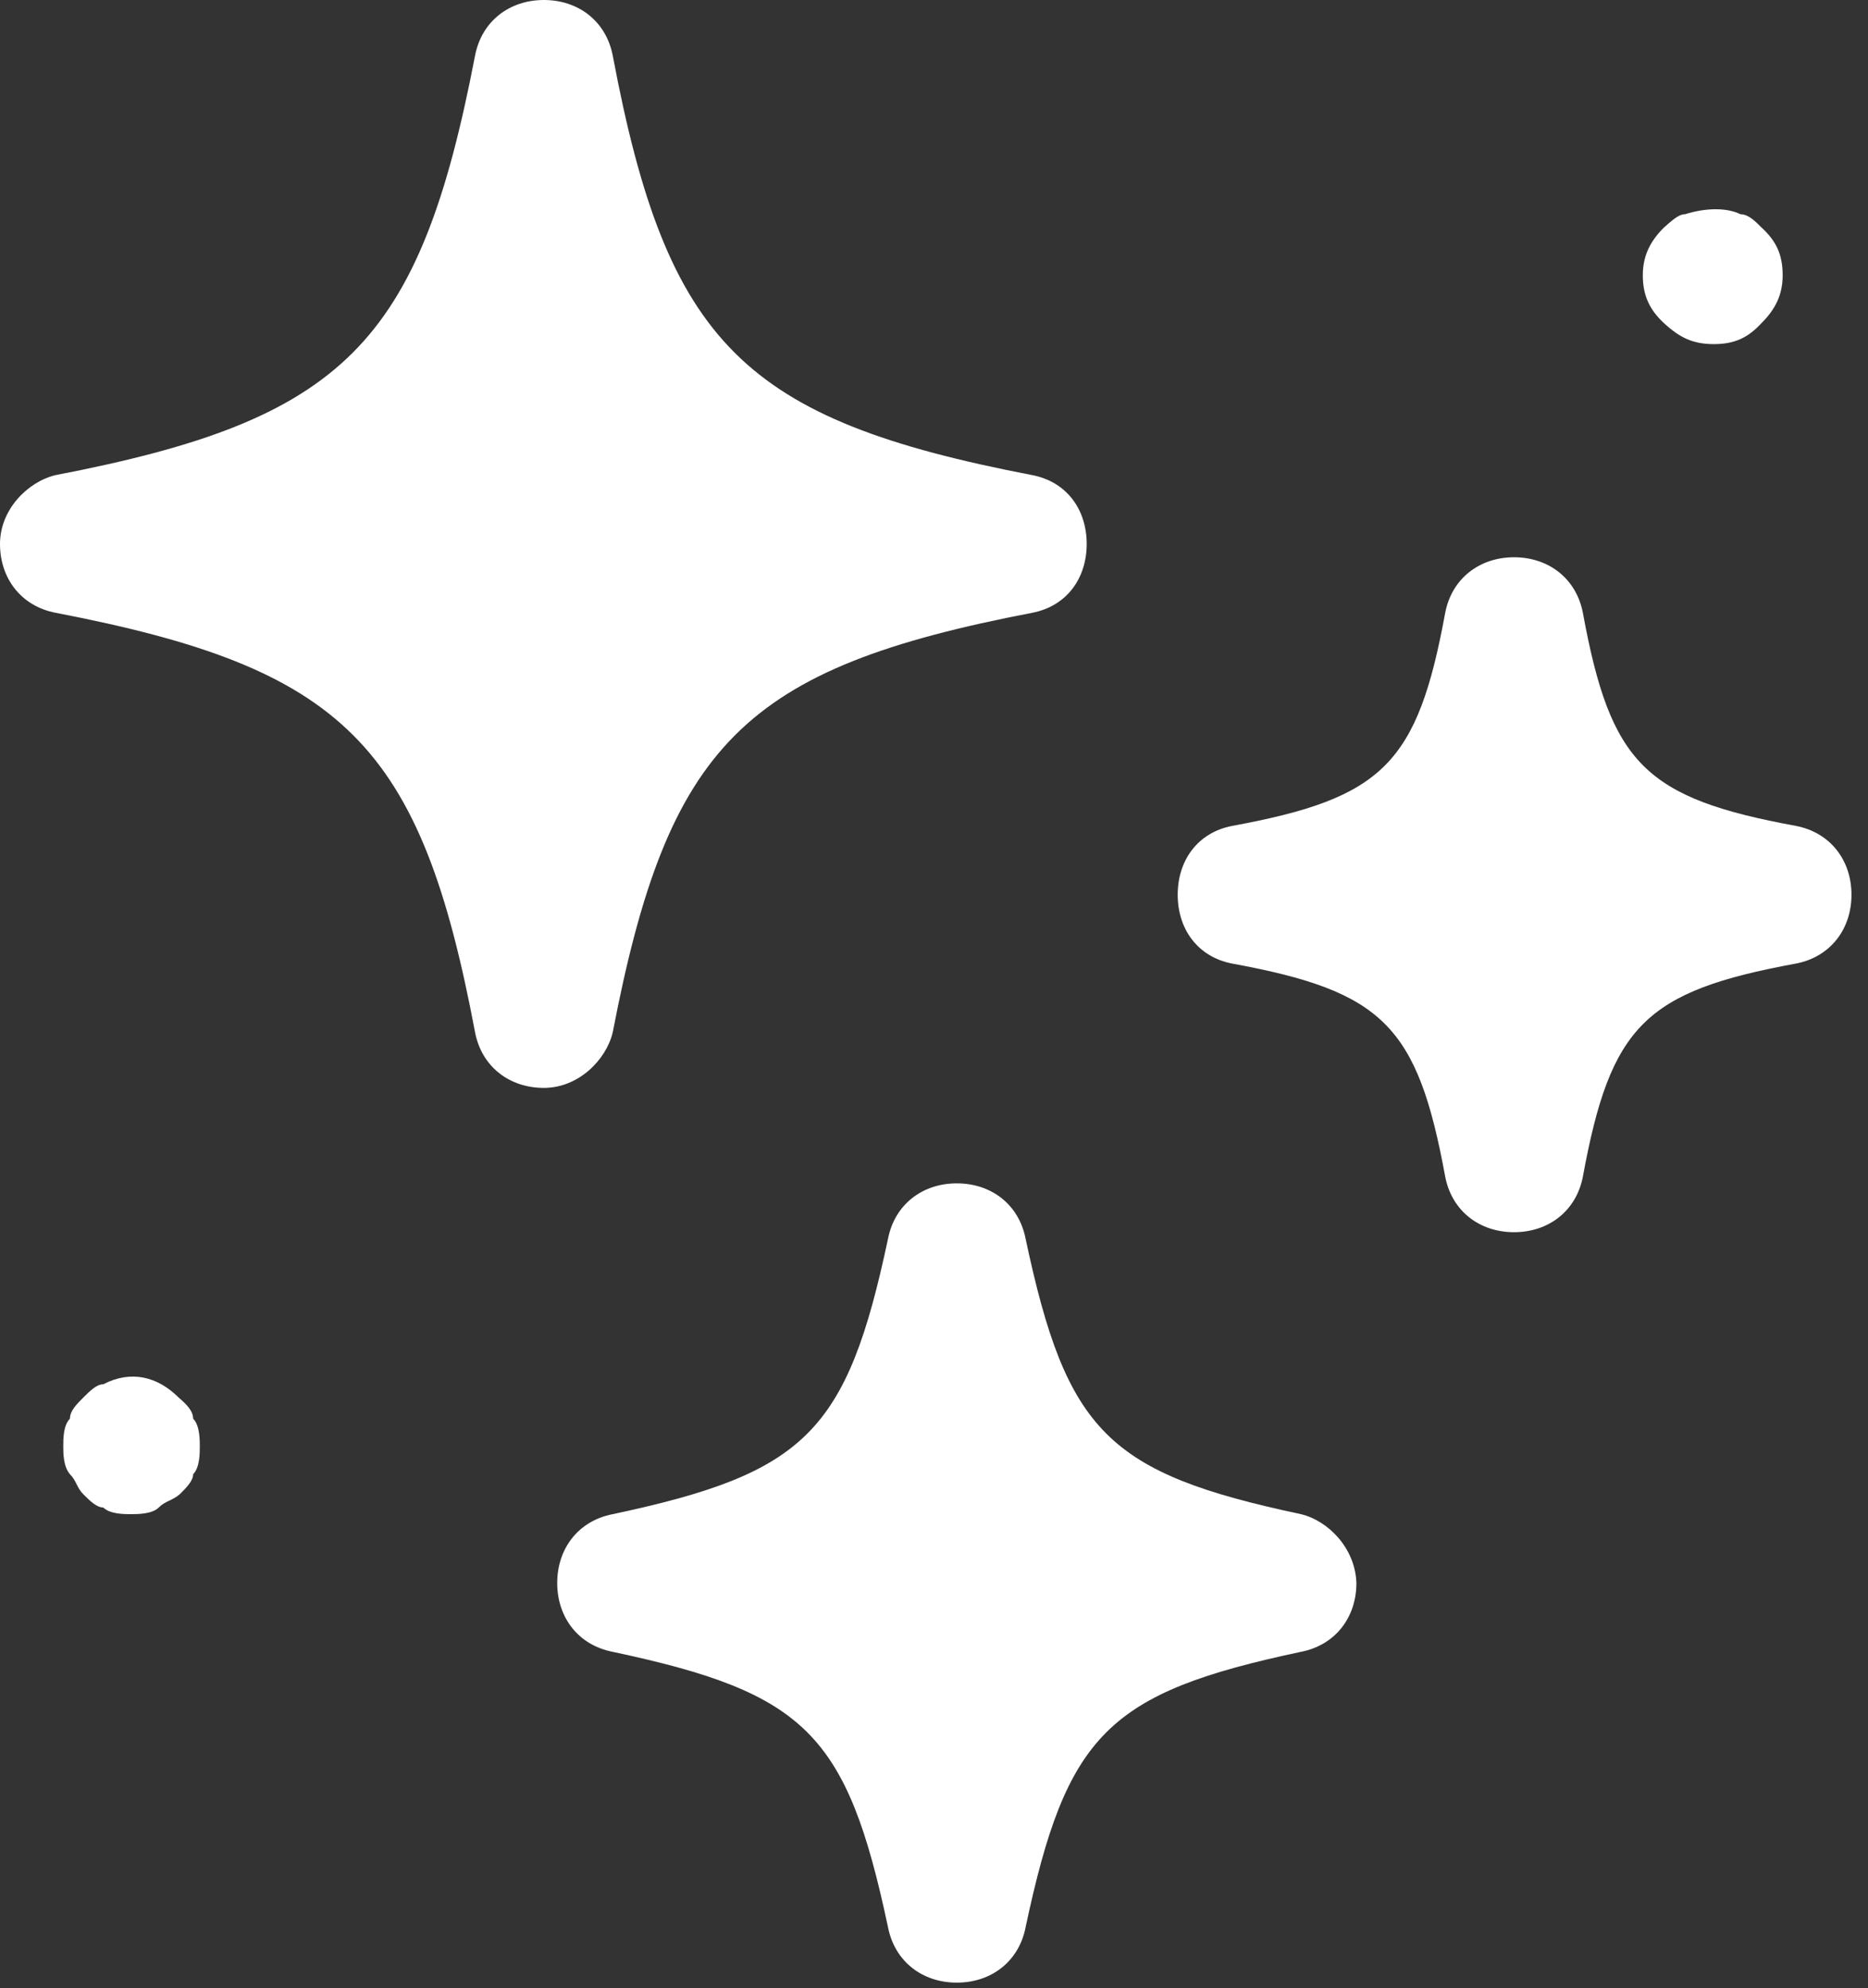
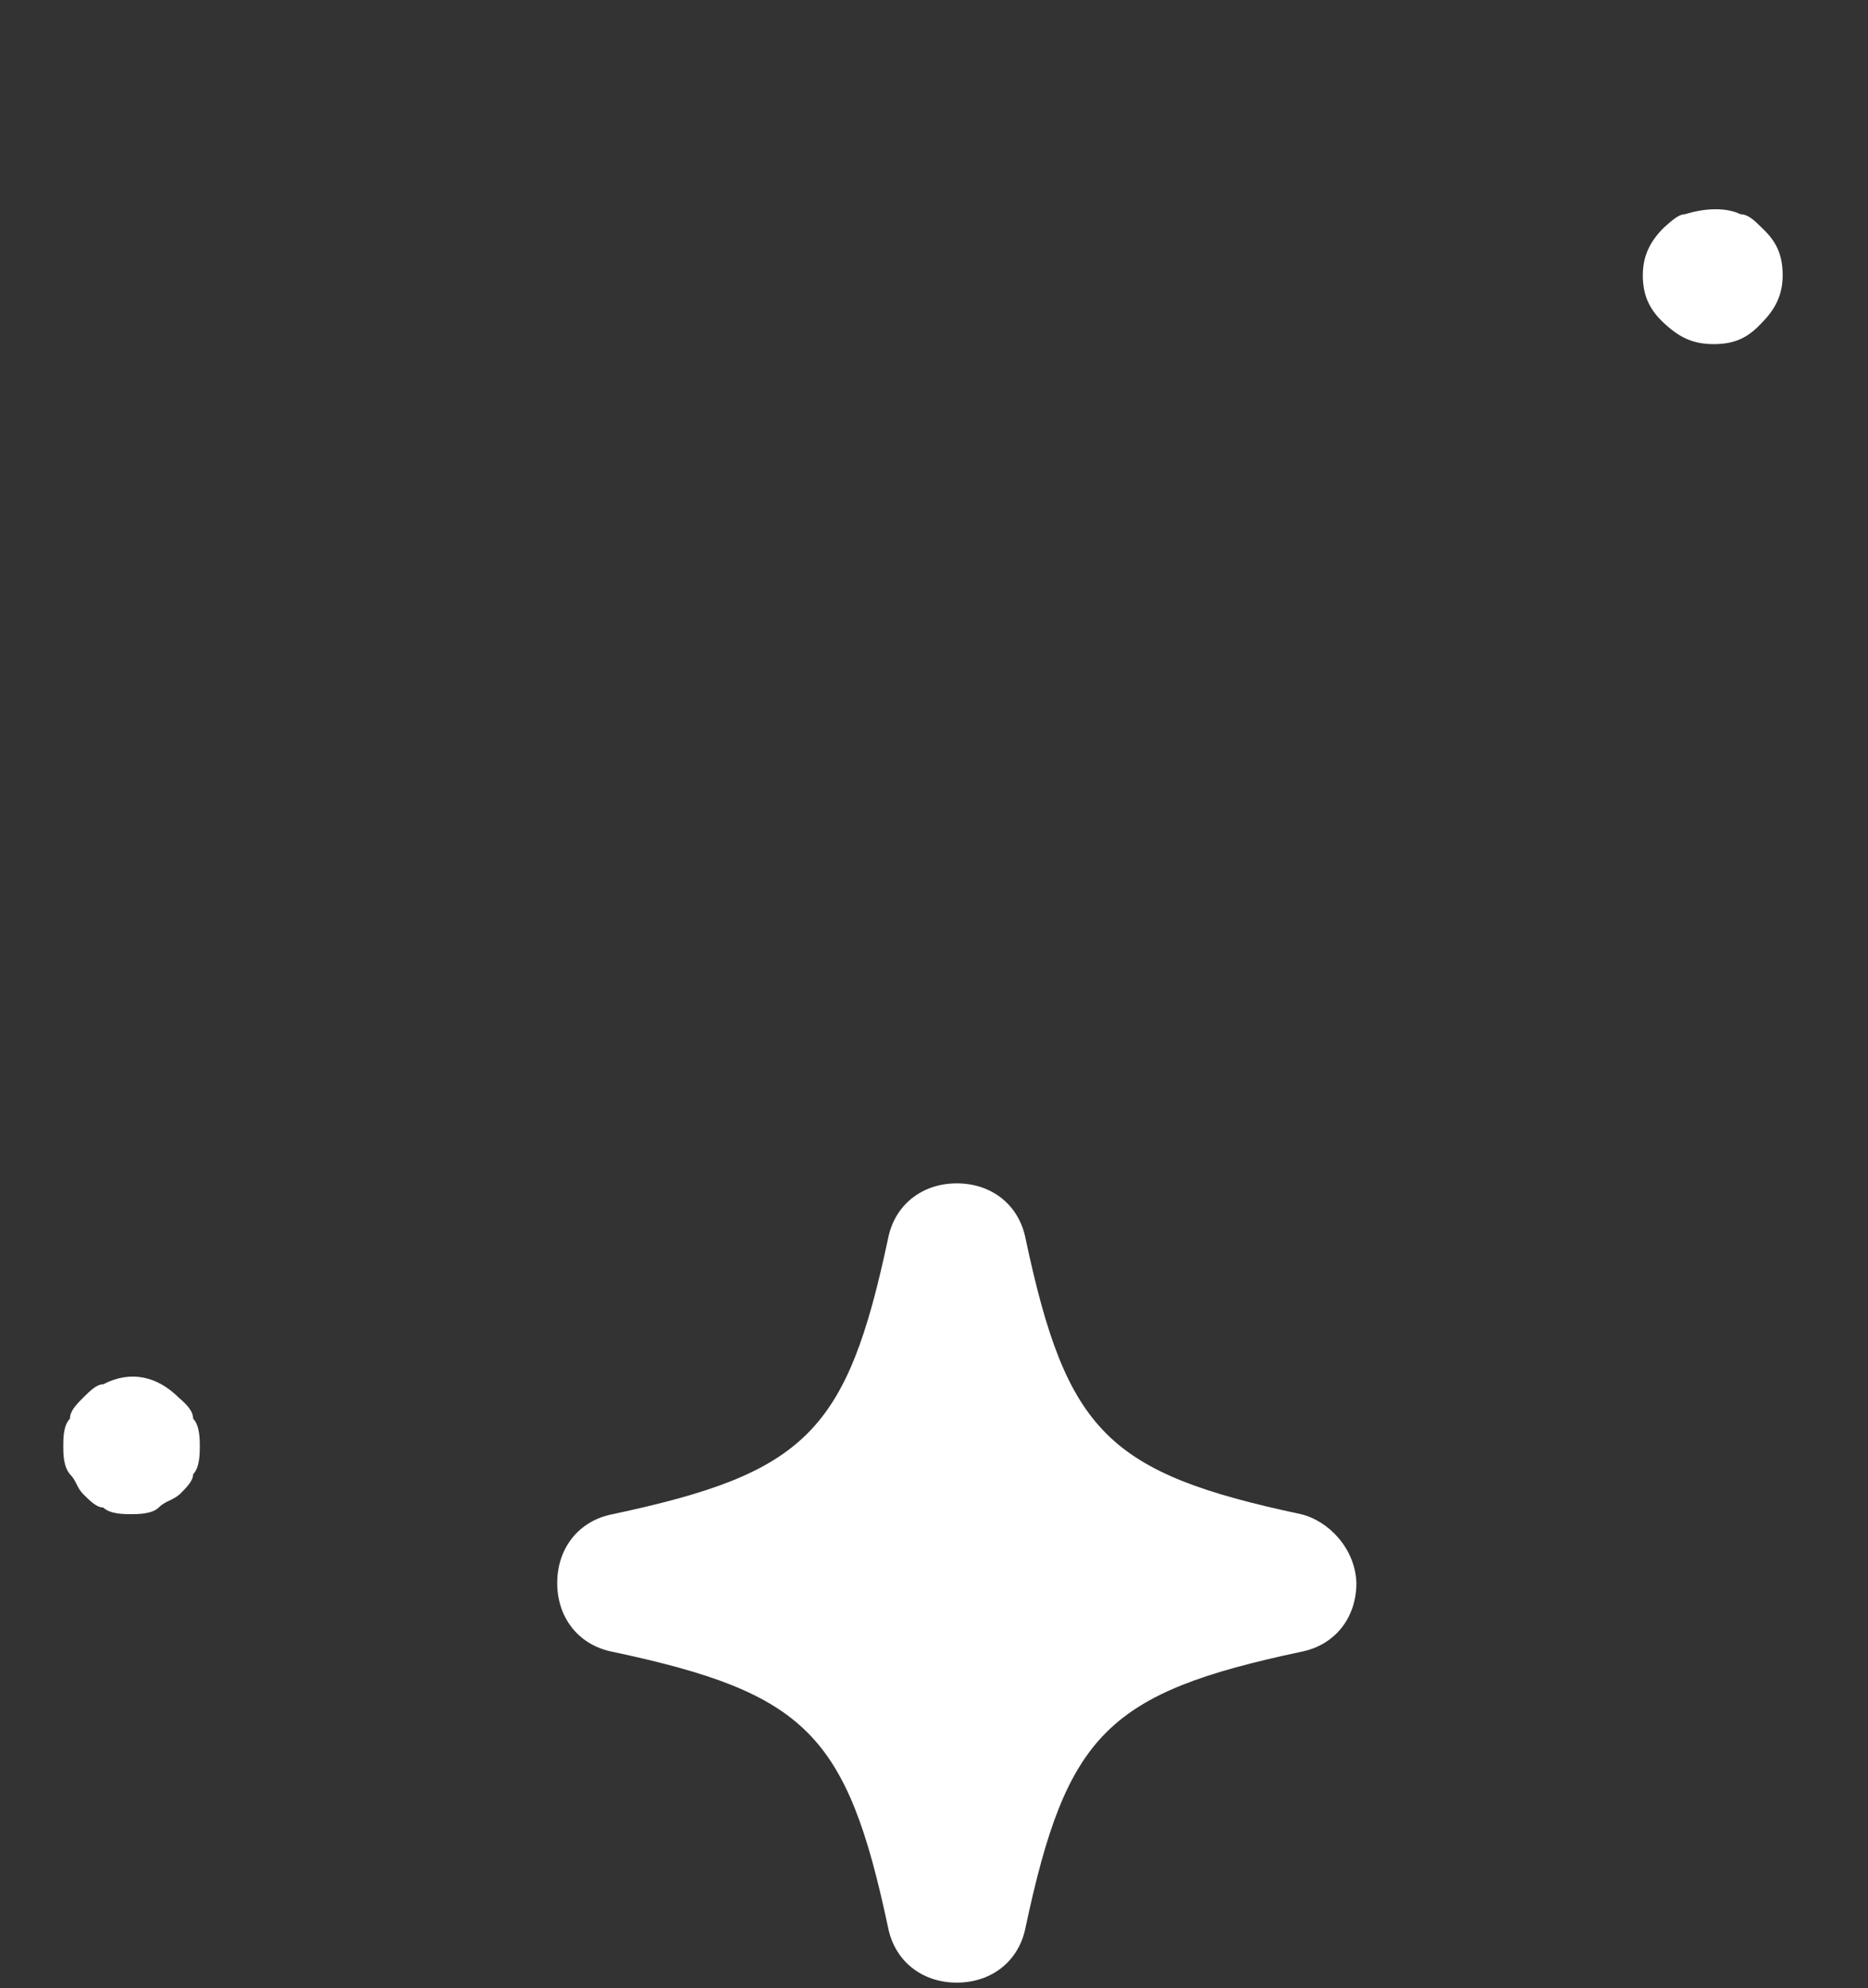
<svg xmlns="http://www.w3.org/2000/svg" width="78" height="83" viewBox="0 0 78 83" fill="none">
  <rect x="0" y="0" width="78" height="83" fill="#333333" stroke="none" />
-   <path d="M25.585 43.099C27.902 31.049 31.054 27.898 43.105 25.581C44.541 25.303 45.376 24.145 45.376 22.708C45.376 21.271 44.541 20.113 43.105 19.835C31.054 17.517 27.856 14.366 25.585 2.317C25.306 0.881 24.148 0 22.711 0C21.274 0 20.116 0.881 19.837 2.317C17.52 14.366 14.368 17.517 2.317 19.835C1.159 20.113 0 21.271 0 22.708C0 24.145 0.881 25.303 2.317 25.581C14.368 27.898 17.566 31.049 19.837 43.099C20.116 44.535 21.274 45.416 22.711 45.416C24.148 45.416 25.306 44.257 25.585 43.099Z" fill="white" />
  <path d="M54.321 63.211C46.256 61.496 44.541 59.782 42.826 51.718C42.548 50.282 41.39 49.401 39.953 49.401C38.516 49.401 37.357 50.282 37.079 51.718C35.364 59.782 33.649 61.496 25.584 63.211C24.148 63.489 23.267 64.648 23.267 66.085C23.267 67.521 24.148 68.68 25.584 68.958C33.649 70.672 35.364 72.387 37.079 80.451C37.357 81.887 38.516 82.768 39.953 82.768C41.39 82.768 42.548 81.887 42.826 80.451C44.541 72.387 46.256 70.672 54.321 68.958C55.758 68.68 56.638 67.521 56.638 66.085C56.592 64.648 55.48 63.489 54.321 63.211Z" fill="white" />
-   <path d="M74.993 34.479C68.689 33.32 67.252 31.884 66.094 25.581C65.816 24.145 64.657 23.264 63.22 23.264C61.783 23.264 60.624 24.145 60.346 25.581C59.188 31.884 57.751 33.32 51.447 34.479C50.011 34.757 49.176 35.916 49.176 37.352C49.176 38.789 50.011 39.947 51.447 40.225C57.751 41.384 59.188 42.821 60.346 49.123C60.624 50.56 61.783 51.44 63.22 51.44C64.657 51.44 65.816 50.56 66.094 49.123C67.252 42.821 68.689 41.384 74.993 40.225C76.43 39.947 77.31 38.789 77.31 37.352C77.31 35.916 76.43 34.757 74.993 34.479Z" fill="white" />
  <path d="M7.462 58.345C6.582 57.465 5.469 57.187 4.311 57.789C4.033 57.789 3.755 58.067 3.476 58.345C3.198 58.623 2.92 58.901 2.92 59.226C2.642 59.504 2.642 60.06 2.642 60.384C2.642 60.662 2.642 61.218 2.92 61.543C3.198 61.821 3.198 62.099 3.476 62.377C3.755 62.655 4.033 62.933 4.311 62.933C4.589 63.211 5.191 63.211 5.469 63.211C5.747 63.211 6.35 63.211 6.628 62.933C6.906 62.655 7.184 62.655 7.509 62.377C7.787 62.099 8.065 61.821 8.065 61.543C8.343 61.265 8.343 60.662 8.343 60.384C8.343 60.106 8.343 59.504 8.065 59.226C8.065 58.901 7.787 58.623 7.462 58.345Z" fill="white" />
  <path d="M71.563 14.366C72.444 14.366 73 14.088 73.556 13.486C74.112 12.93 74.437 12.327 74.437 11.493C74.437 10.613 74.159 10.056 73.556 9.5C73.278 9.222 73 8.944 72.675 8.944C72.119 8.666 71.239 8.666 70.358 8.944C70.08 8.944 69.802 9.222 69.477 9.5C68.921 10.056 68.597 10.659 68.597 11.493C68.597 12.327 68.875 12.93 69.477 13.486C70.126 14.088 70.682 14.366 71.563 14.366Z" fill="white" />
</svg>